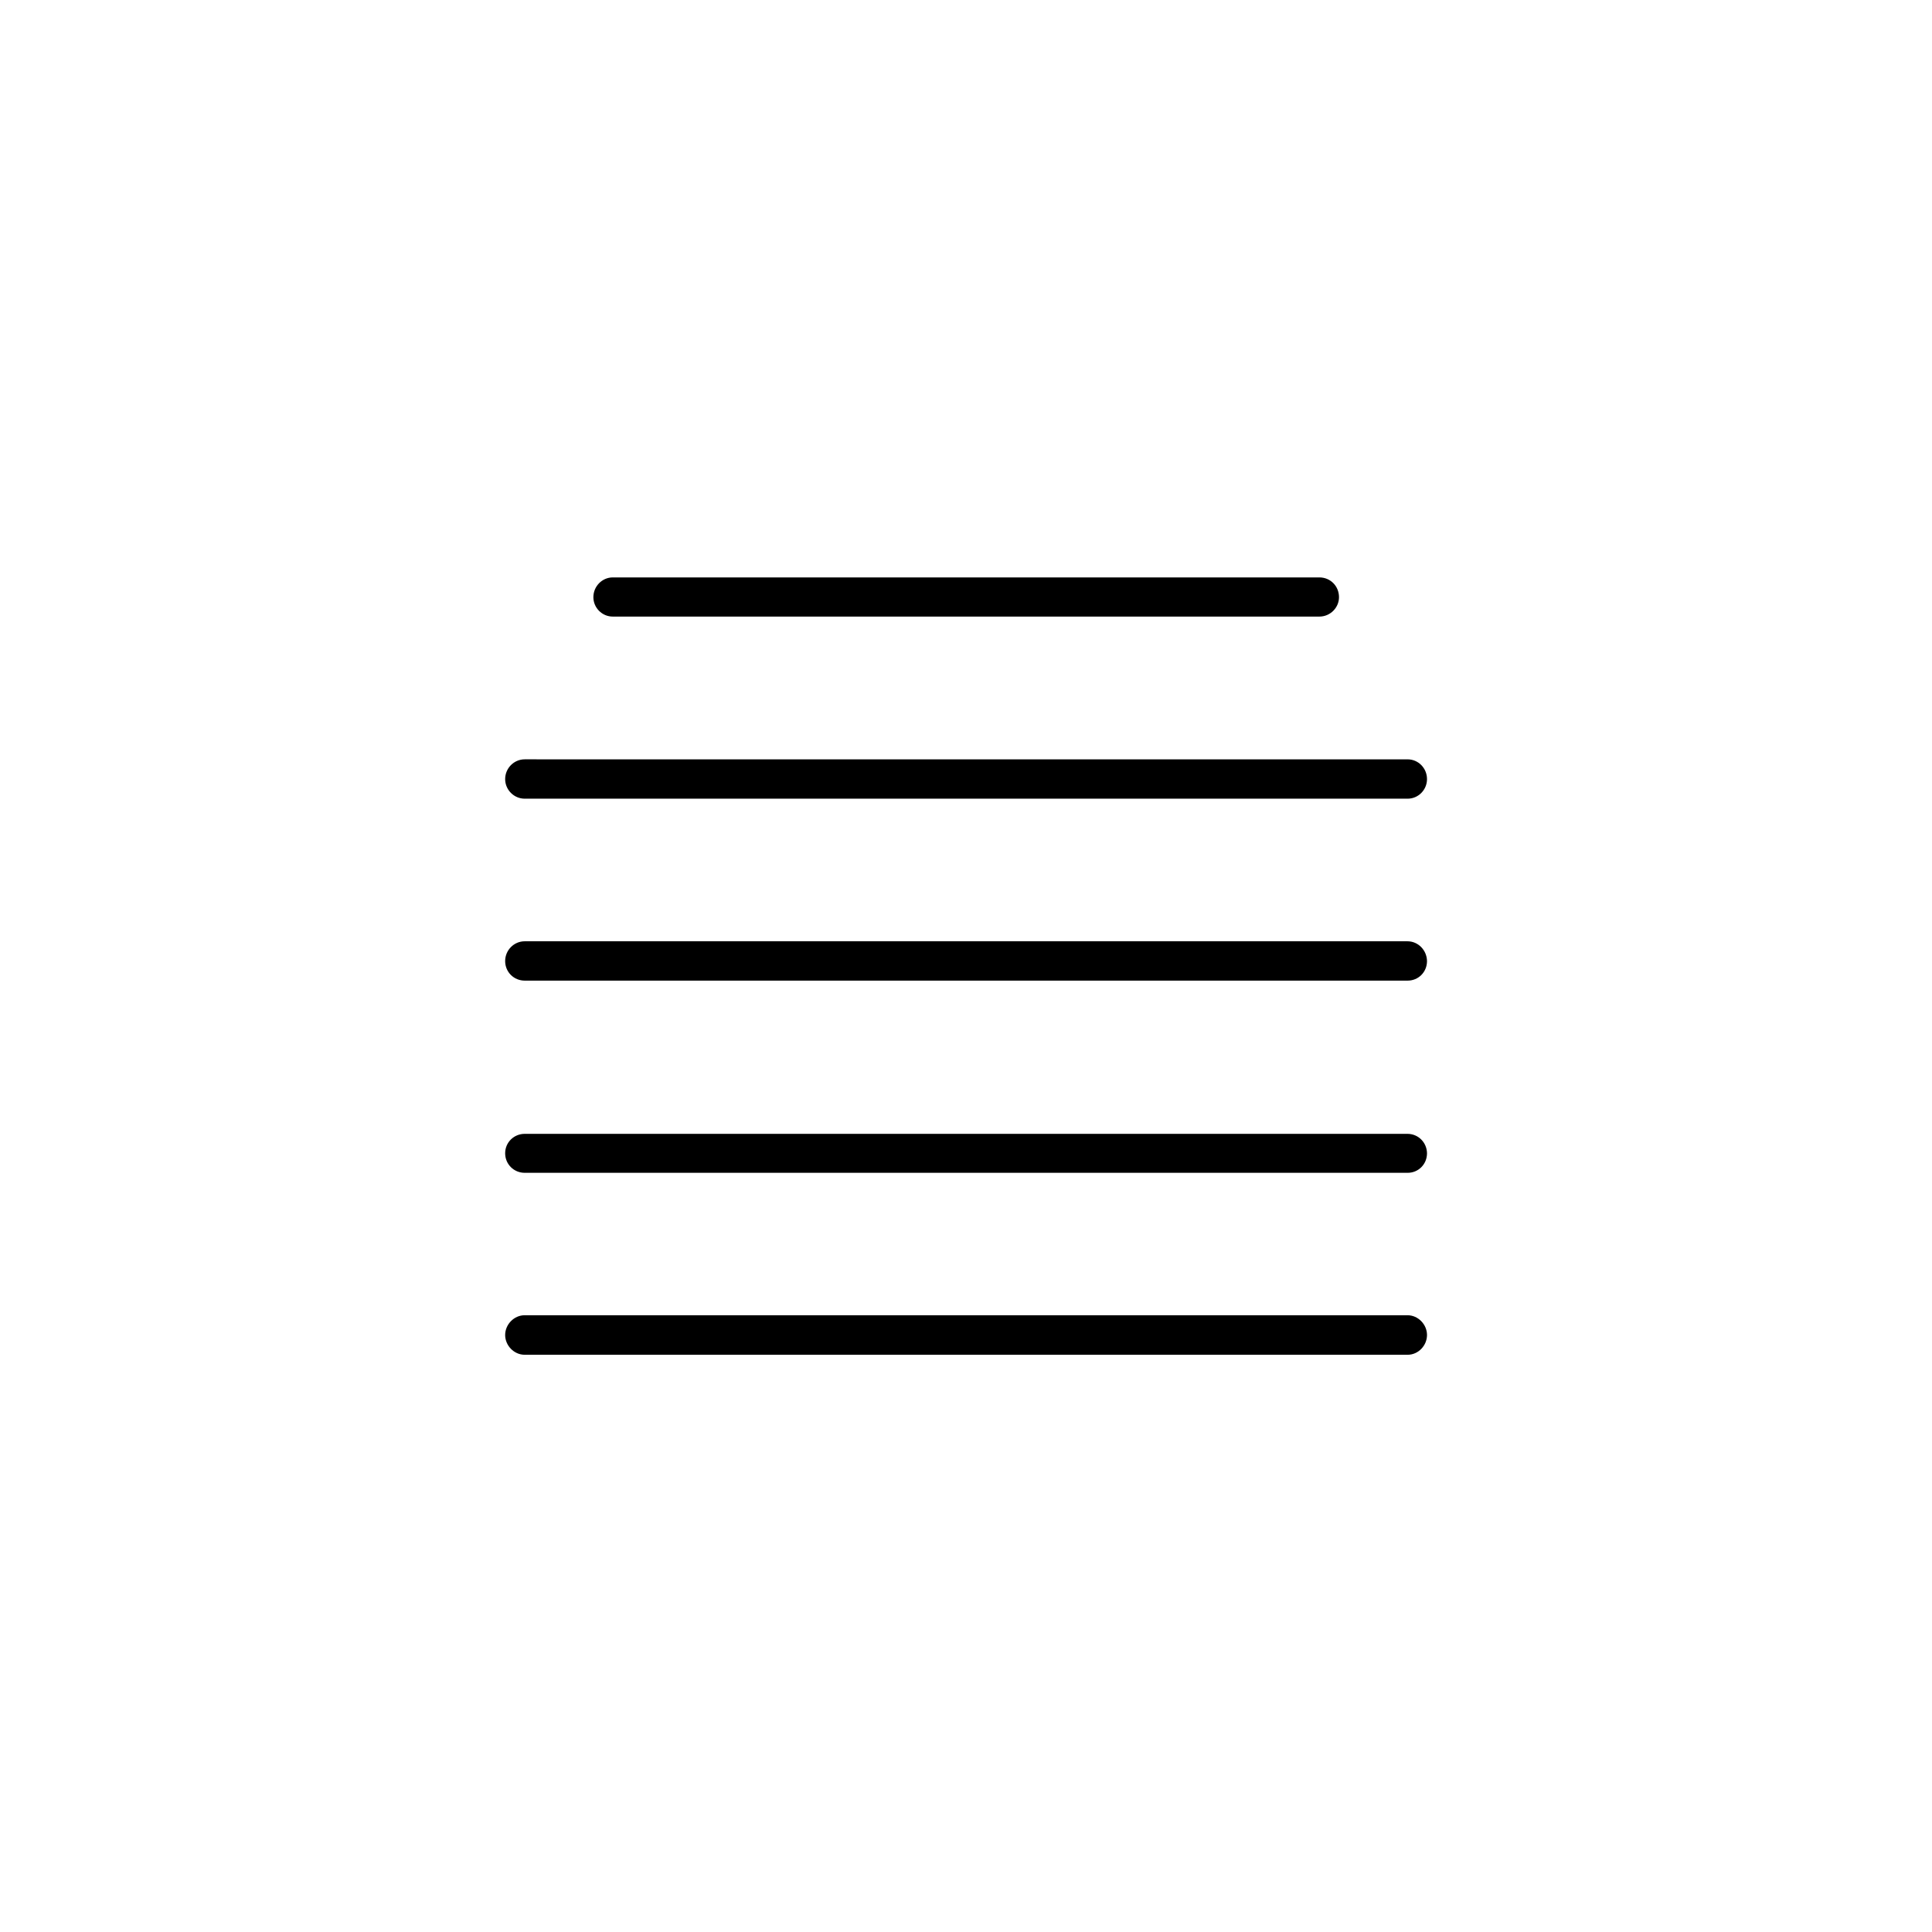
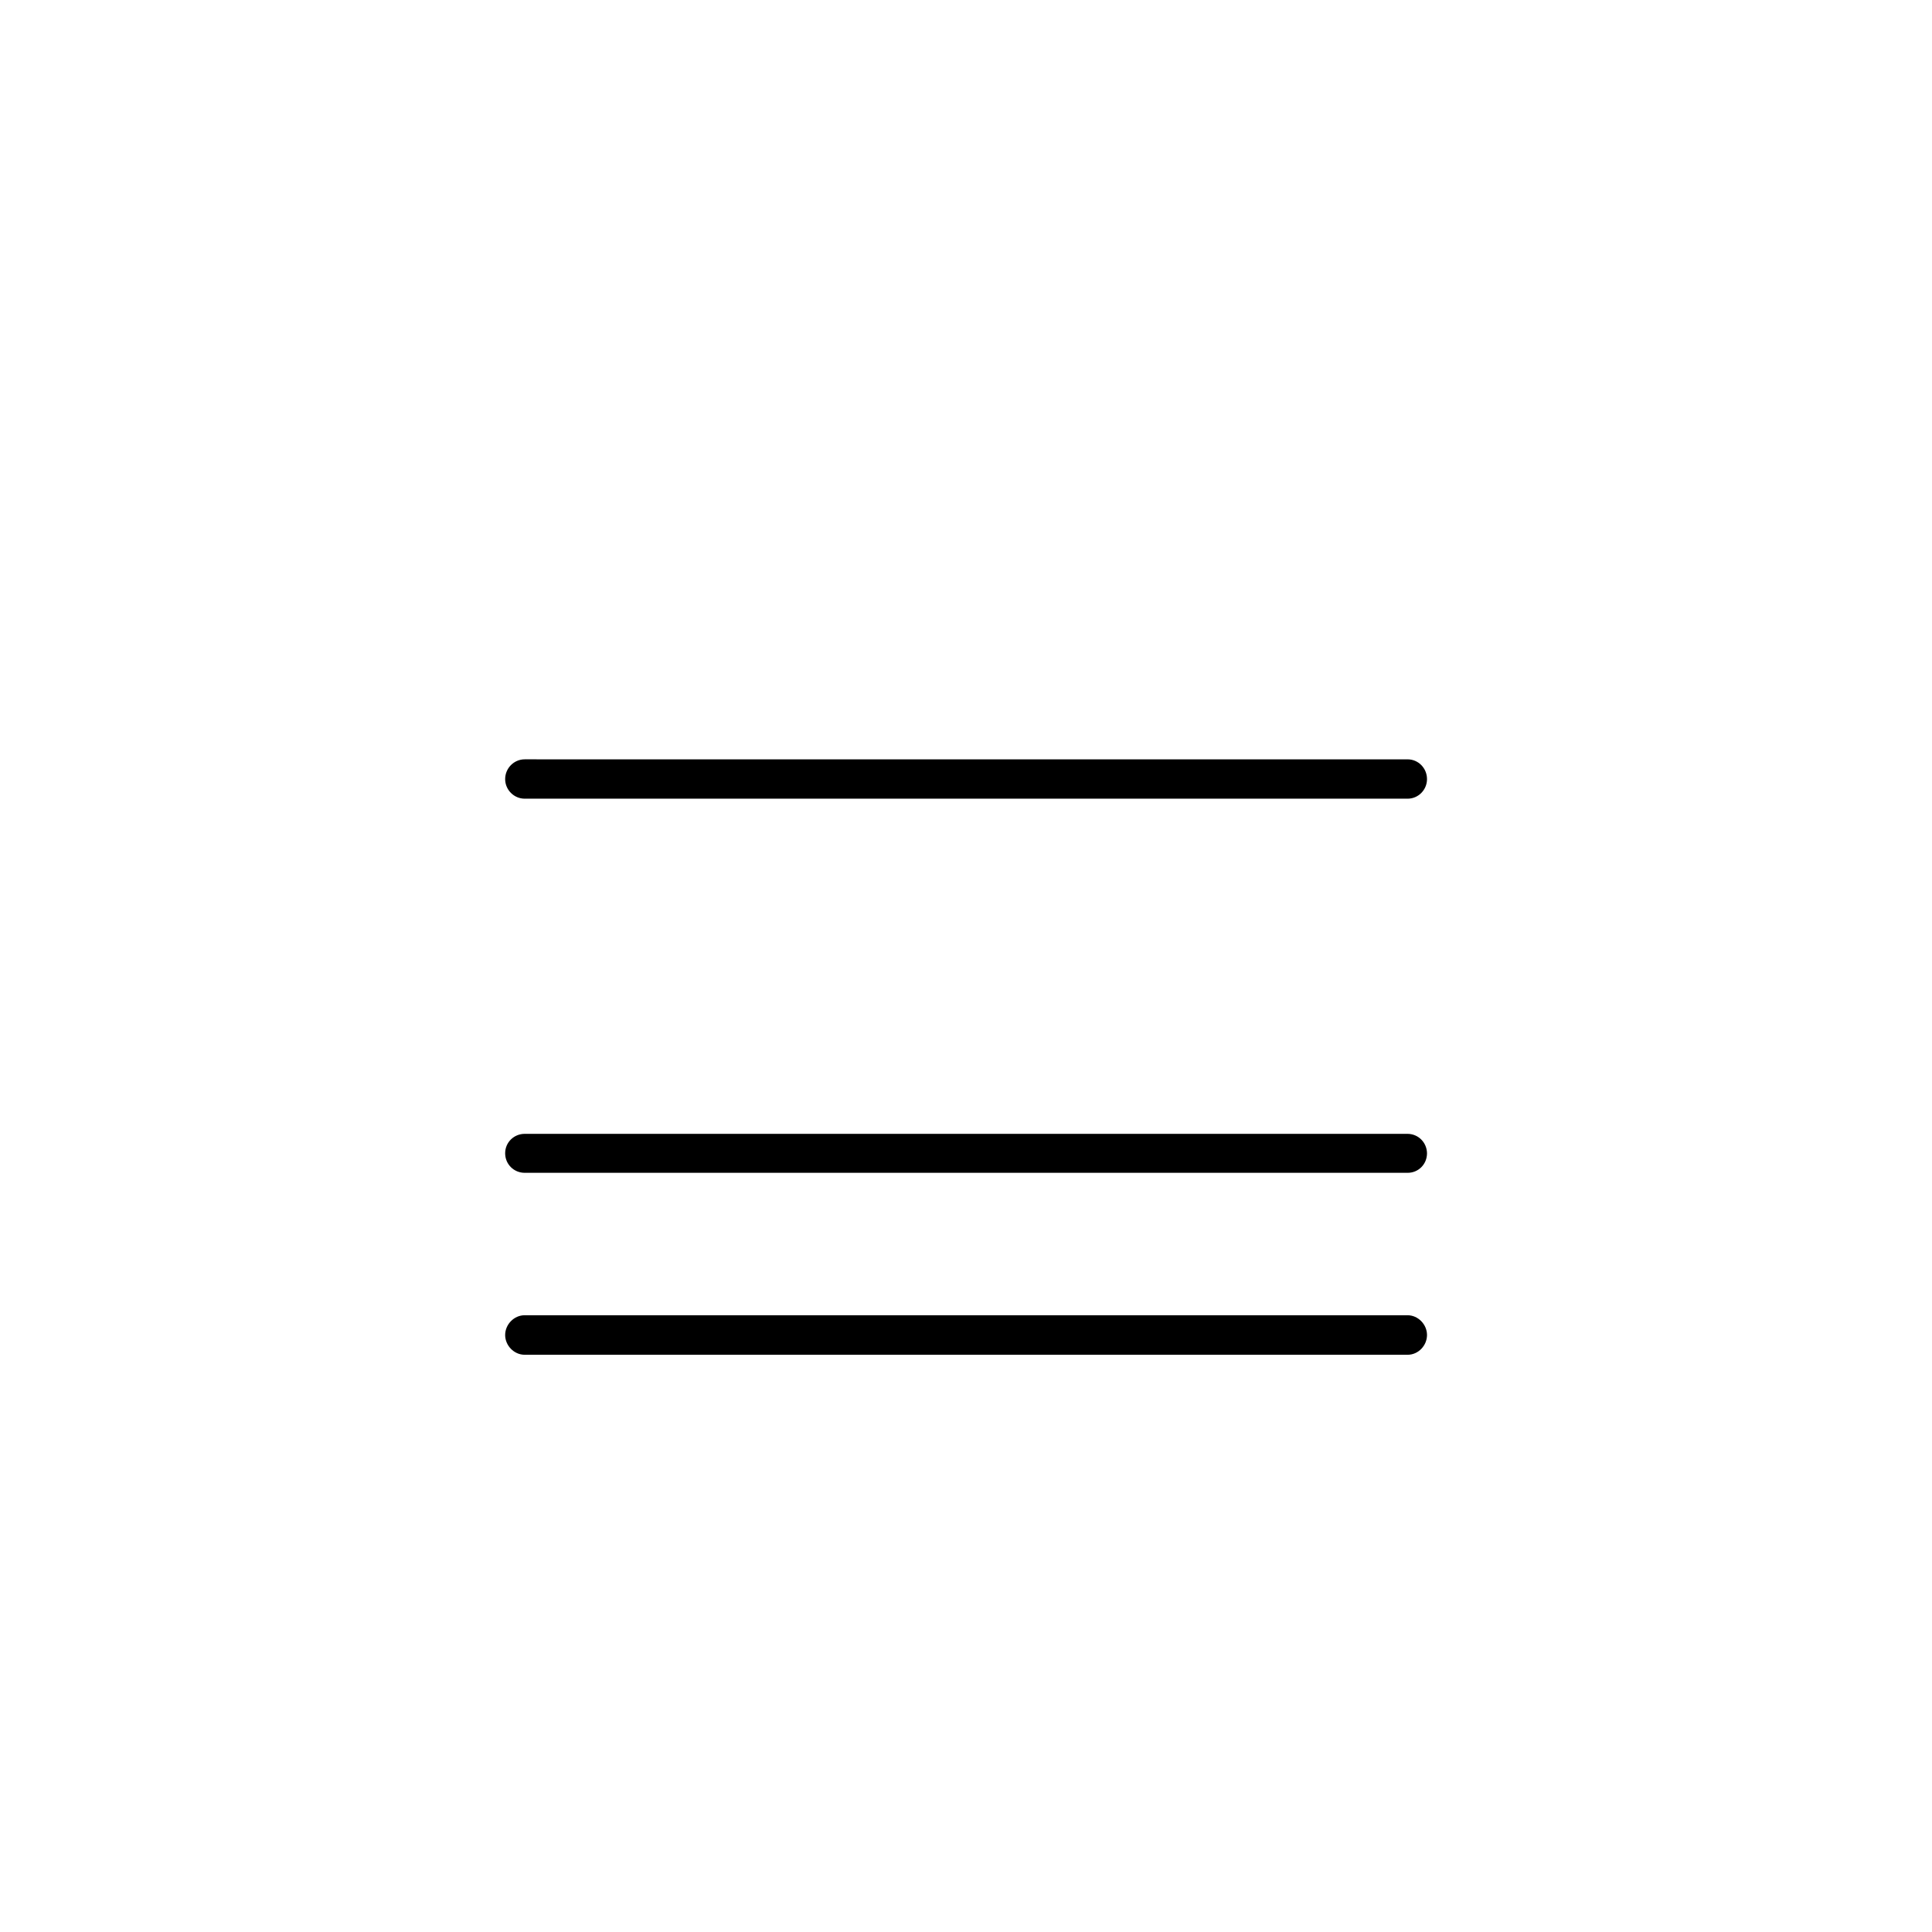
<svg xmlns="http://www.w3.org/2000/svg" fill="#000000" width="800px" height="800px" version="1.1" viewBox="144 144 512 512">
  <g>
-     <path d="m306.39 307.4h187.27c2.871 0 5.188-2.367 5.188-5.141 0-2.922-2.266-5.238-5.188-5.238h-187.27c-2.82 0-5.141 2.367-5.141 5.238 0 2.773 2.269 5.141 5.141 5.141z" />
    <path d="m283.06 355.66h233.97c2.871 0 5.141-2.367 5.141-5.188 0-2.871-2.266-5.238-5.141-5.238l-233.97-0.004c-2.871 0-5.188 2.367-5.188 5.238 0 2.824 2.316 5.191 5.188 5.191z" />
-     <path d="m516.98 393.45h-233.92c-2.871 0-5.188 2.367-5.188 5.238 0 2.922 2.316 5.188 5.188 5.188h233.97c2.871 0 5.141-2.266 5.141-5.188-0.051-2.871-2.316-5.238-5.188-5.238z" />
-     <path d="m516.98 444.48h-233.92c-2.871 0-5.188 2.266-5.188 5.141 0 2.922 2.316 5.188 5.188 5.188h233.97c2.871 0 5.141-2.266 5.141-5.188-0.051-2.871-2.316-5.141-5.188-5.141z" />
+     <path d="m516.98 444.48h-233.92c-2.871 0-5.188 2.266-5.188 5.141 0 2.922 2.316 5.188 5.188 5.188h233.97c2.871 0 5.141-2.266 5.141-5.188-0.051-2.871-2.316-5.141-5.188-5.141" />
    <path d="m516.98 492.55h-233.92c-2.871 0-5.188 2.469-5.188 5.238 0 2.769 2.316 5.238 5.188 5.238h233.97c2.871 0 5.141-2.469 5.141-5.238 0-2.769-2.316-5.238-5.188-5.238z" />
  </g>
</svg>